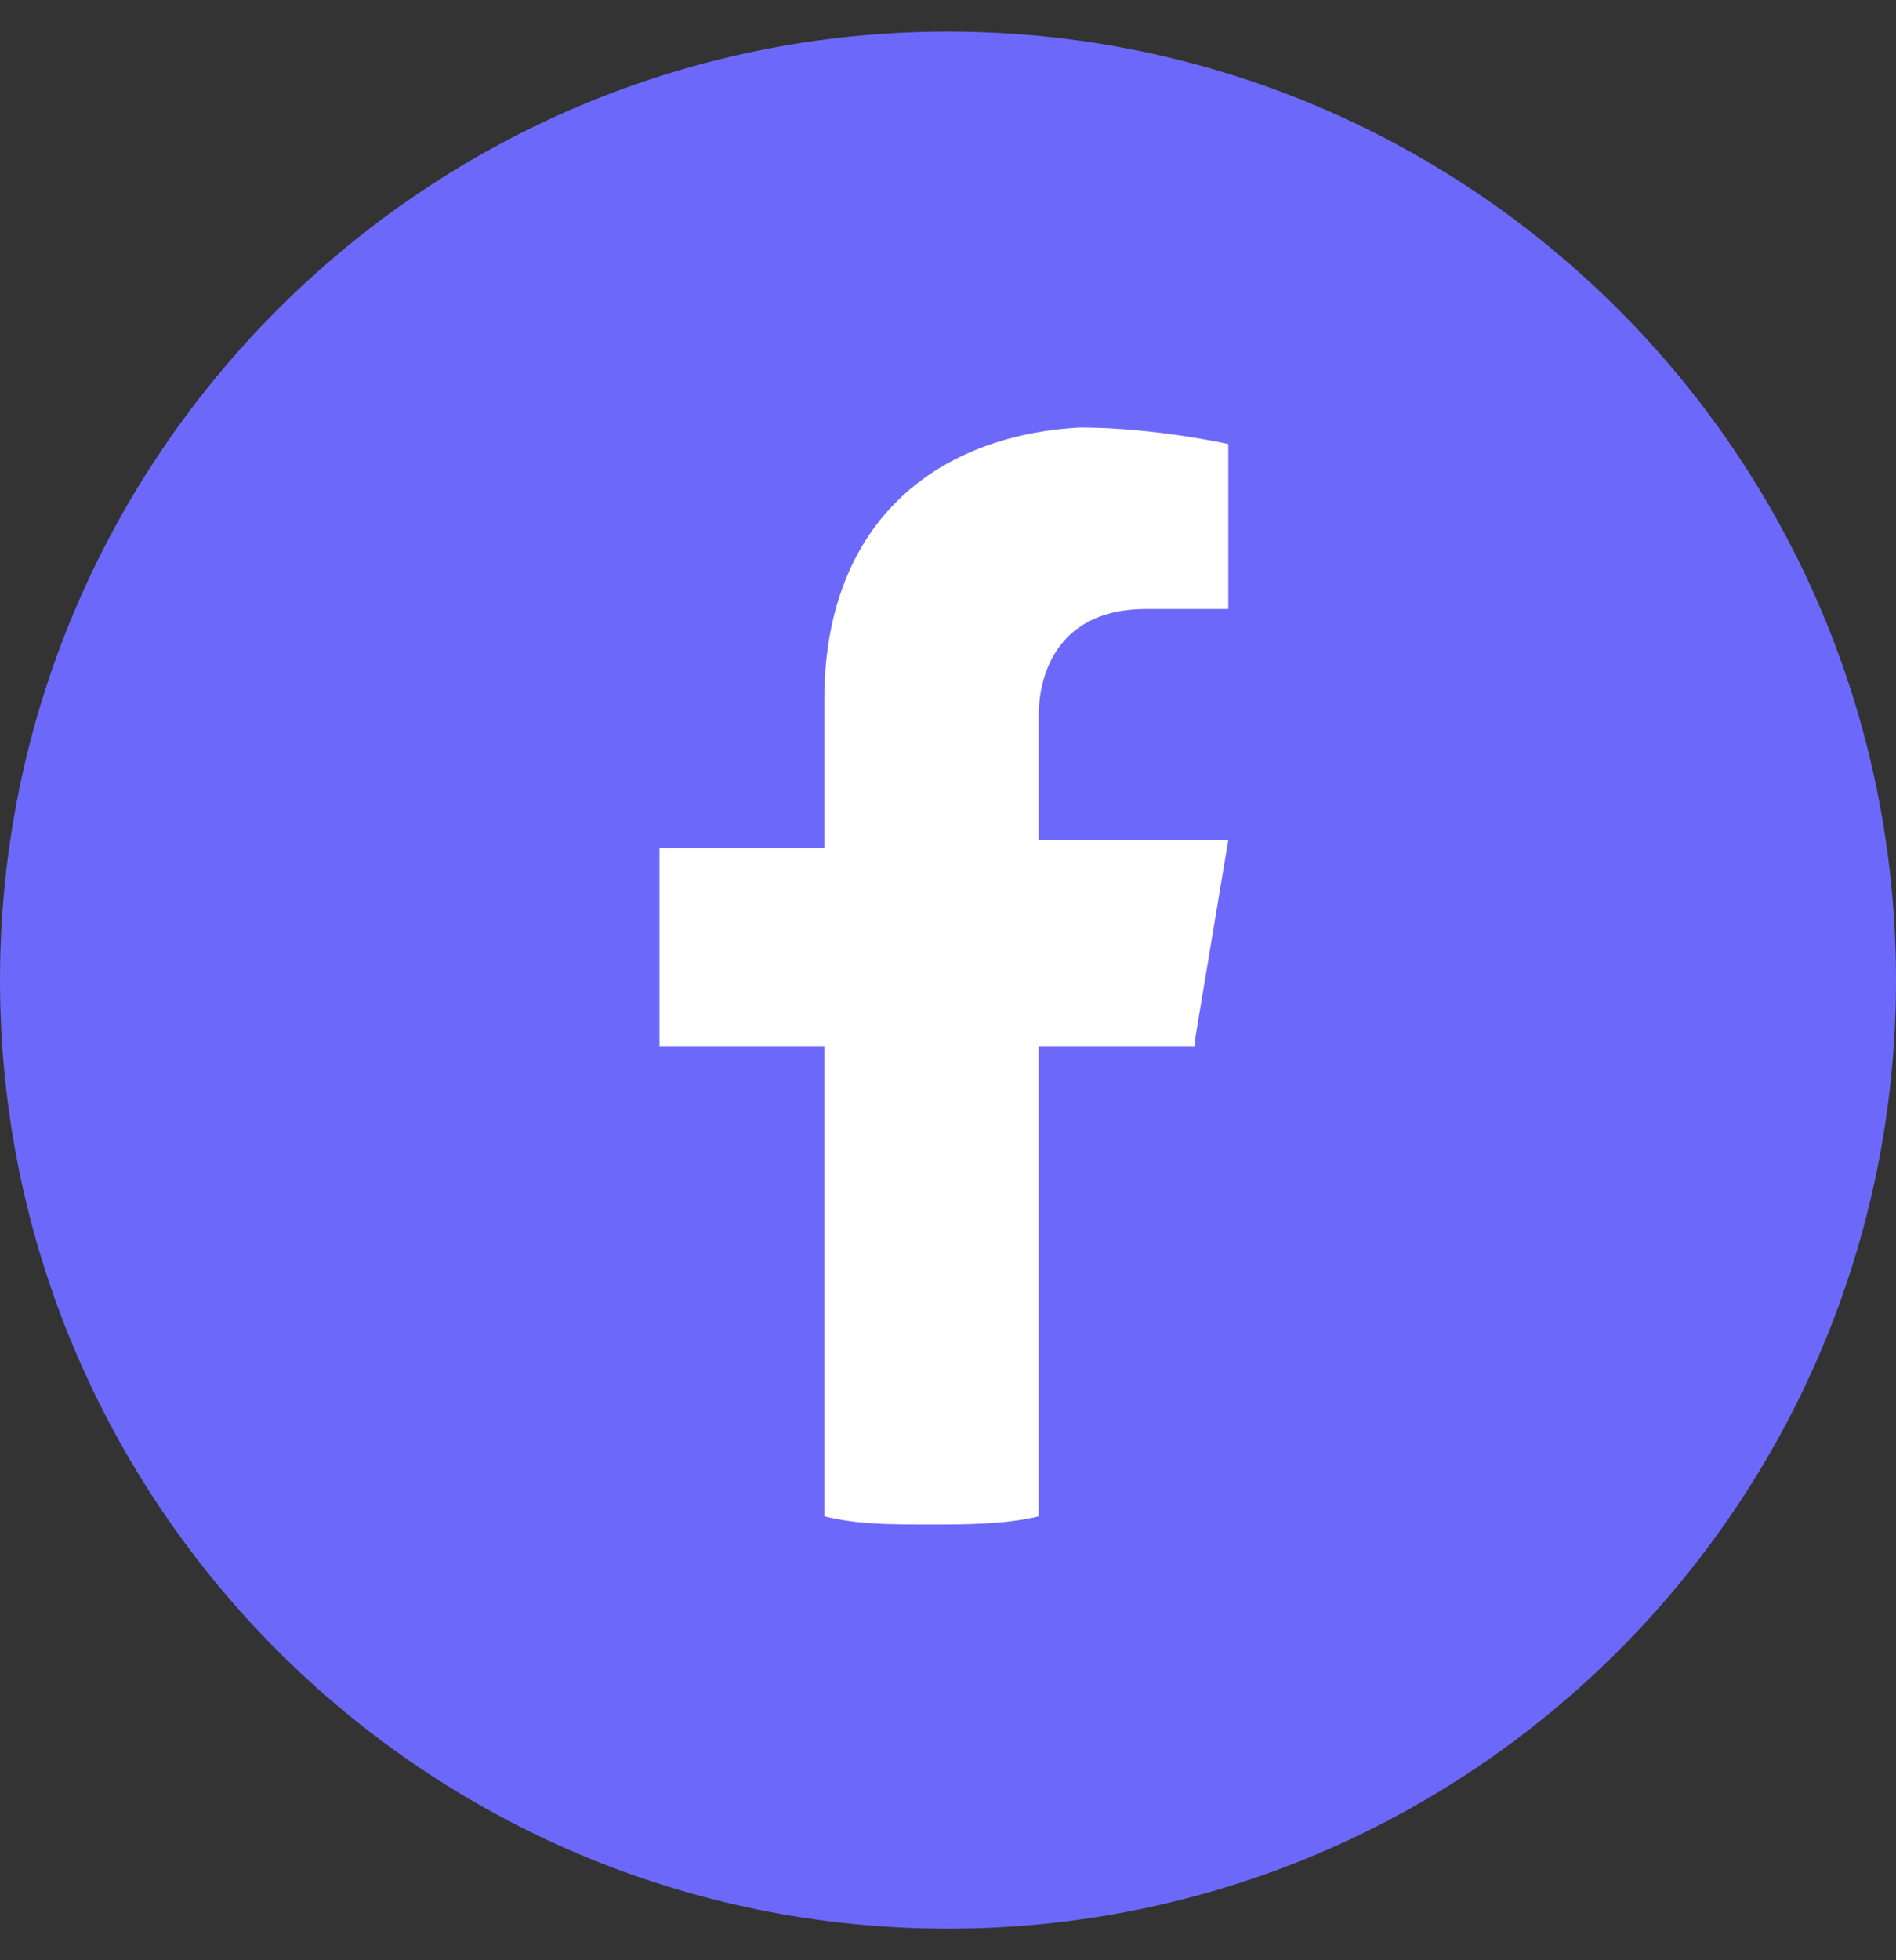
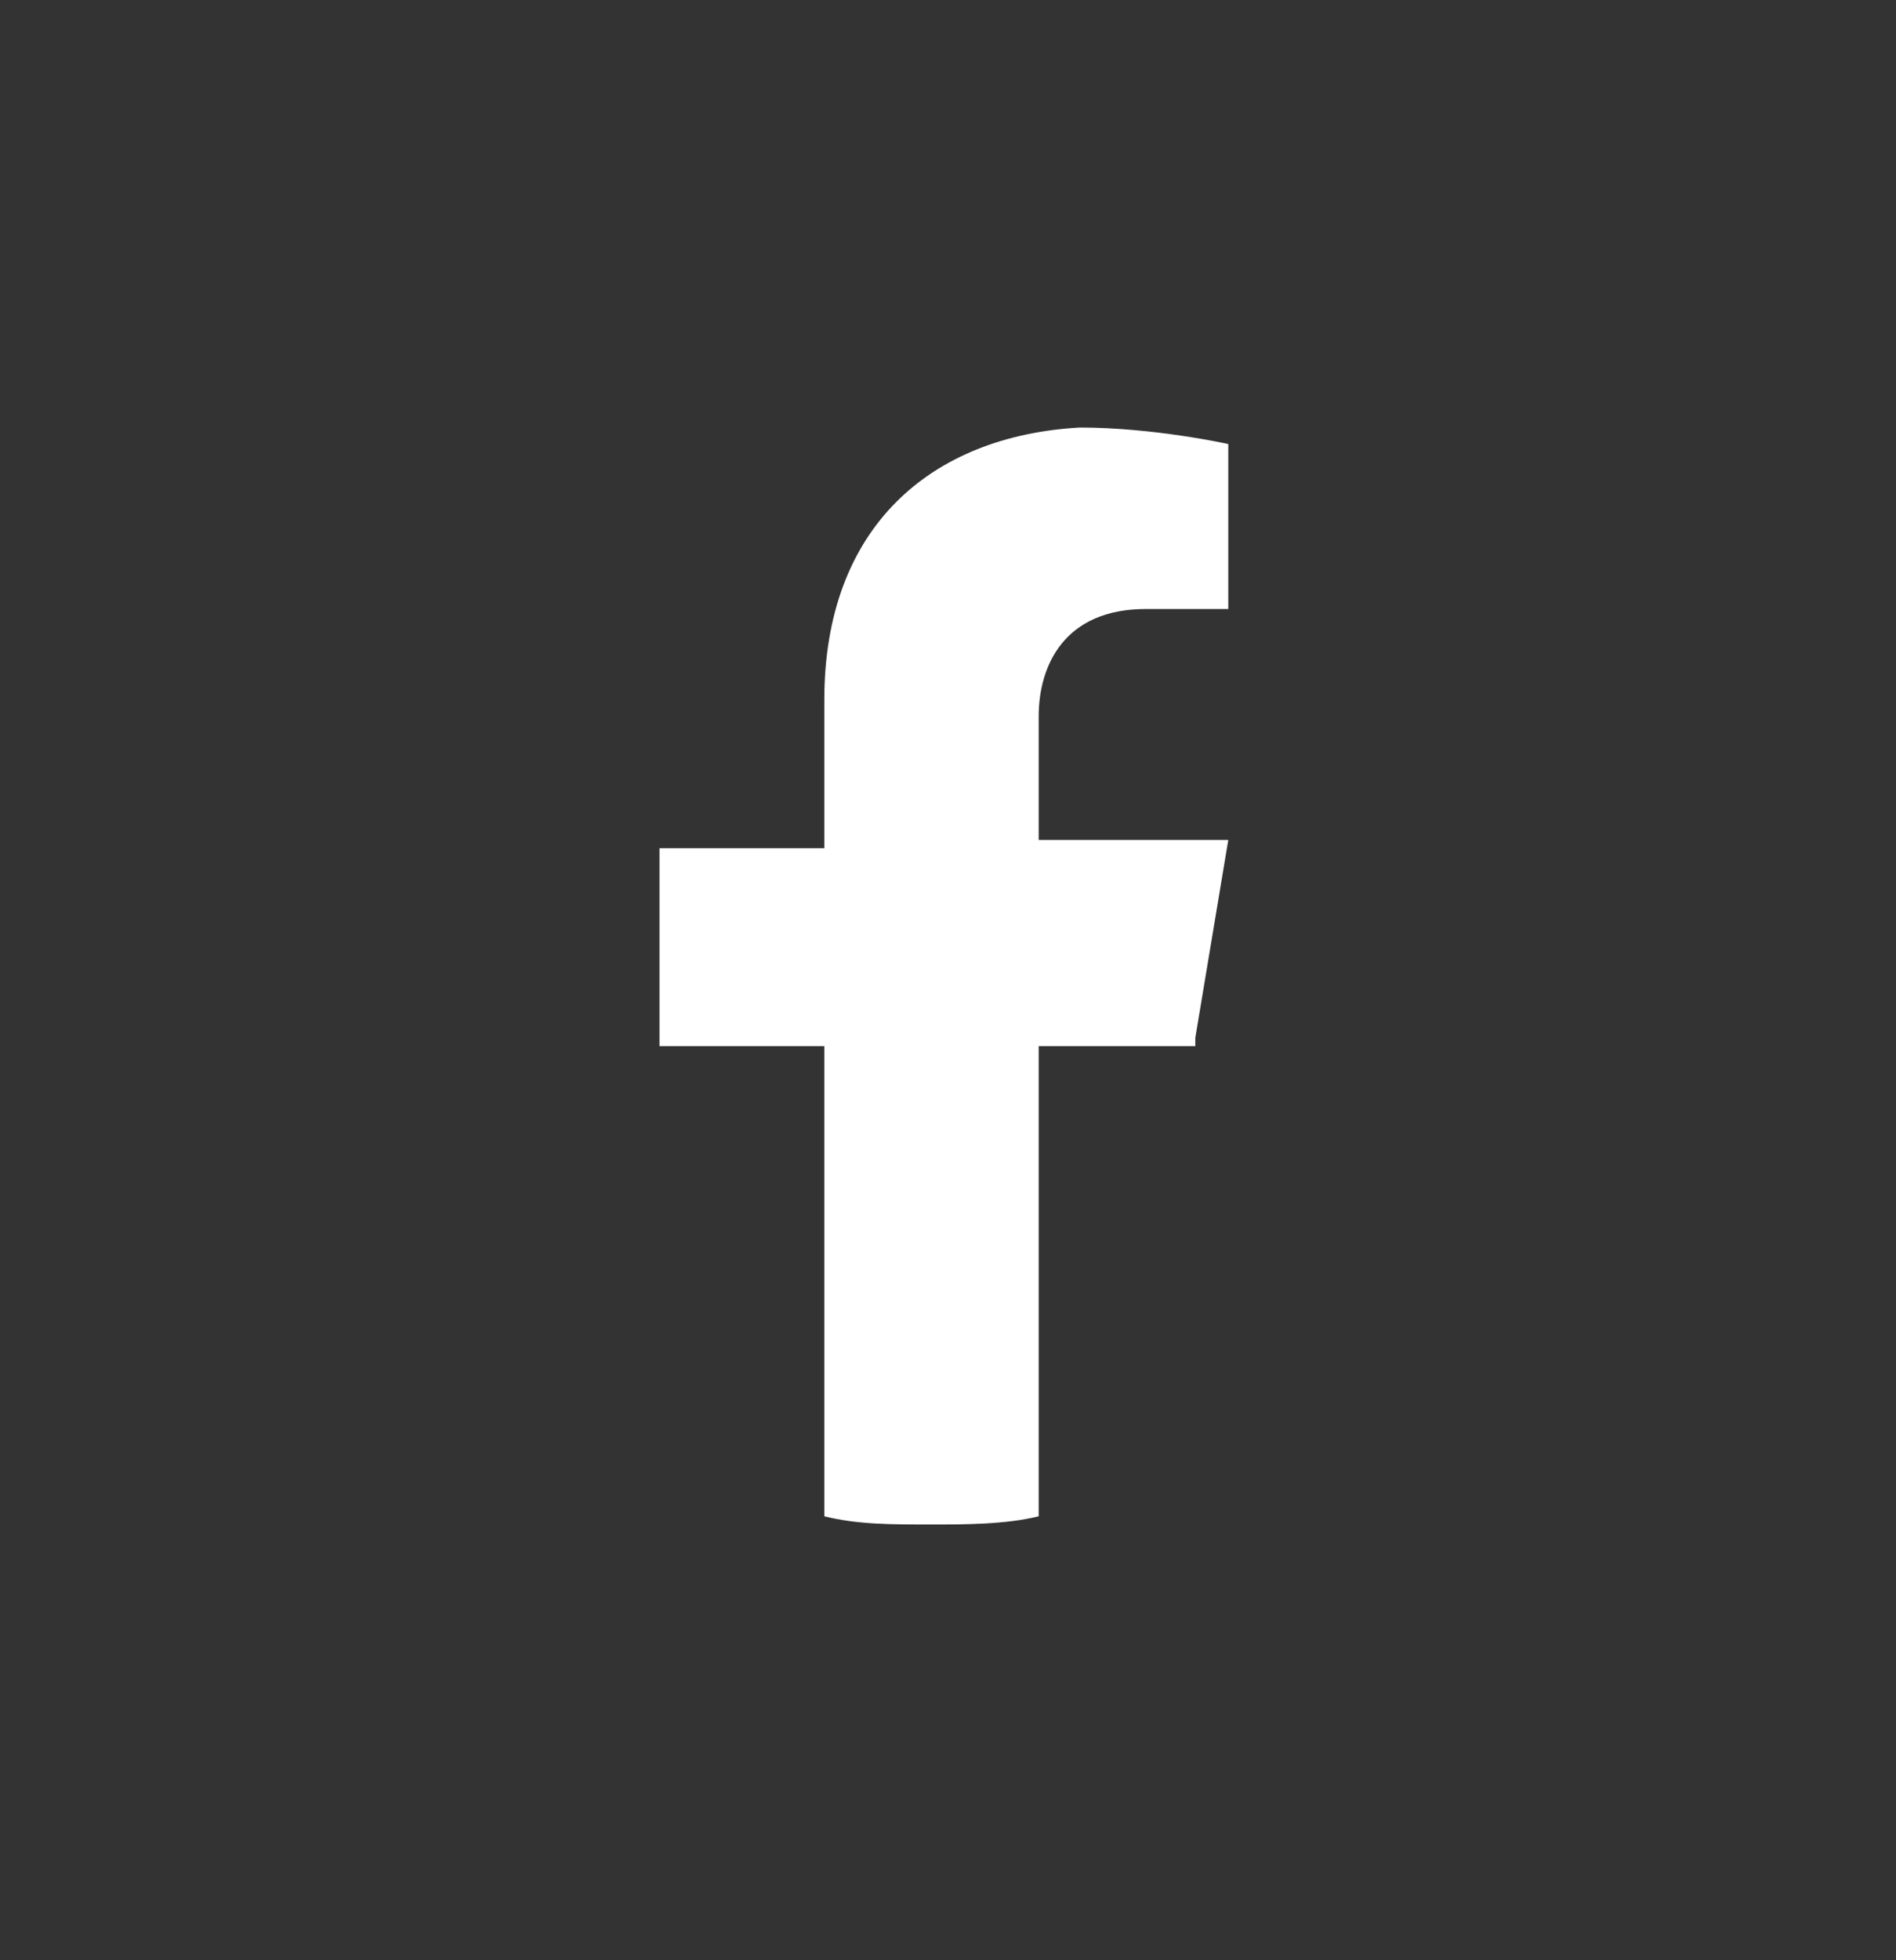
<svg xmlns="http://www.w3.org/2000/svg" width="30" height="31" viewBox="0 0 30 31" fill="none">
  <rect x="0" y="0" width="30" height="31" fill="#333333" stroke="none" />
  <g id="Group">
-     <path id="Vector" d="M15 30.5C23.284 30.5 30 23.785 30 15.501C30 7.216 23.284 0.5 15 0.5C6.716 0.5 0 7.216 0 15.501C0 23.785 6.716 30.5 15 30.5Z" fill="#6C69FA" />
    <path id="Vector_2" d="M18.913 16.413L19.435 13.283H16.435V11.327C16.435 10.544 16.826 9.631 18.131 9.631H19.435V7.022C19.435 7.022 18.261 6.761 17.087 6.761C14.739 6.892 13.043 8.327 13.043 11.066V13.414H10.435V16.544H13.043V23.979C13.565 24.109 14.087 24.109 14.739 24.109C15.261 24.109 15.913 24.109 16.435 23.979V16.544H18.913V16.413Z" fill="white" />
  </g>
</svg>